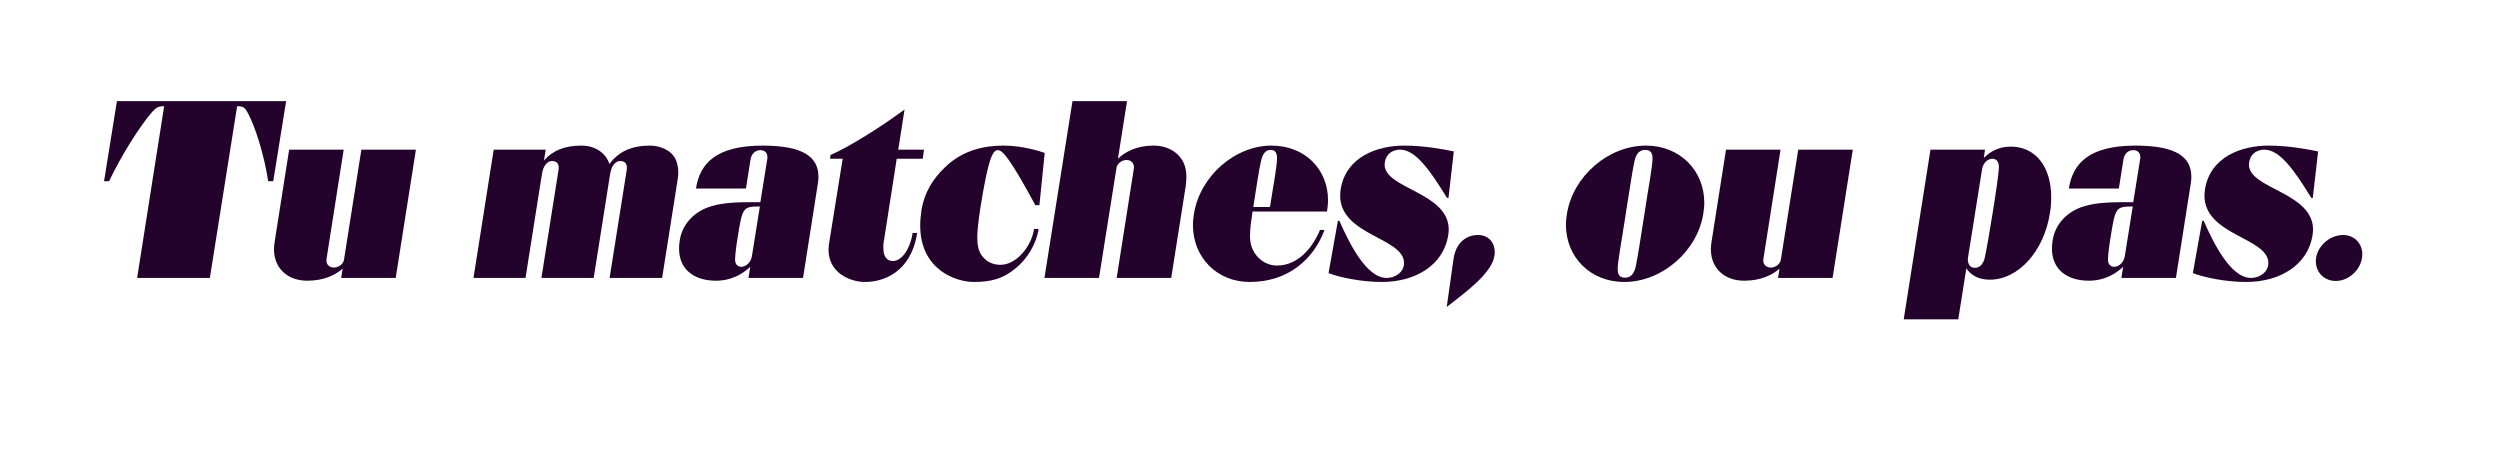
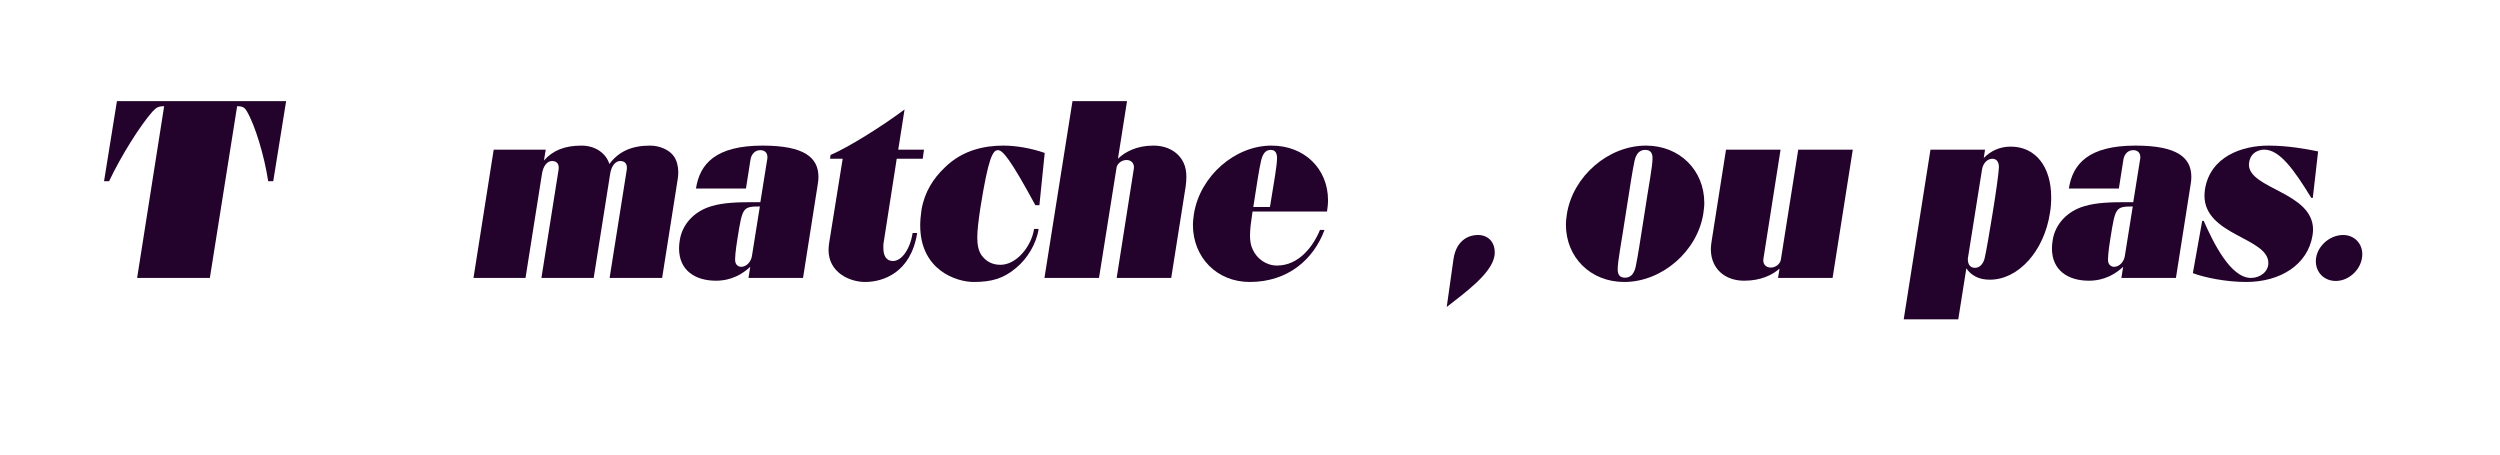
<svg xmlns="http://www.w3.org/2000/svg" width="297" height="54" viewBox="0 0 297 54" fill="none">
  <g filter="url(#filter0_d_5898_478)">
    <path d="M52.451 15.178C51.691 14.288 50.581 13.778 49.411 13.778H42.931C42.571 13.778 42.221 13.828 41.881 13.918C41.541 13.828 41.191 13.778 40.831 13.778H37.761L37.941 12.658C38.131 11.498 37.801 10.318 37.041 9.428C36.281 8.538 35.171 8.018 34.001 8.018H13.891C11.931 8.018 10.251 9.448 9.941 11.378L8.411 20.888C8.221 22.048 8.551 23.228 9.311 24.118C10.071 25.008 11.181 25.528 12.351 25.528H12.951C13.111 25.528 13.261 25.528 13.411 25.498L12.331 32.398C12.151 33.558 12.481 34.728 13.241 35.618C14.001 36.508 15.111 37.018 16.281 37.018H24.921C26.891 37.018 28.561 35.588 28.871 33.648L29.061 32.458C29.131 32.648 29.201 32.838 29.291 33.028C30.581 35.738 33.271 37.348 36.501 37.348C37.591 37.348 38.641 37.198 39.631 36.918C39.921 36.988 40.221 37.018 40.521 37.018H47.001C48.971 37.018 50.651 35.588 50.951 33.638L53.351 18.398C53.531 17.238 53.201 16.068 52.441 15.178H52.451Z" fill="white" />
-     <path d="M176.051 23.938L176.681 18.438C176.911 16.388 175.551 14.488 173.521 14.068C171.021 13.548 168.821 13.298 166.791 13.298C163.411 13.298 160.521 14.328 158.471 16.108C156.571 14.348 153.981 13.298 151.041 13.298C148.101 13.298 145.441 14.328 143.191 16.038C141.881 14.468 139.951 13.498 137.721 13.318L137.831 12.638C138.011 11.478 137.681 10.308 136.921 9.418C136.161 8.528 135.051 8.018 133.881 8.018H127.401C125.431 8.018 123.761 9.448 123.451 11.388L123.081 13.748C121.771 13.468 120.441 13.298 119.211 13.298C116.661 13.298 114.391 13.828 112.441 14.838C112.111 14.538 111.741 14.268 111.331 14.098L111.401 13.628C111.651 12.018 110.911 10.428 109.521 9.578C108.881 9.188 108.171 8.998 107.451 8.998C106.611 8.998 105.771 9.268 105.061 9.788C102.541 11.668 99.171 13.758 97.341 14.598C95.771 13.808 93.601 13.288 90.591 13.288C86.891 13.288 84.341 14.158 82.561 15.398C81.211 14.088 79.271 13.288 77.211 13.288C75.541 13.288 74.051 13.588 72.751 14.168C71.671 13.598 70.411 13.288 69.081 13.288C67.751 13.288 66.591 13.468 65.511 13.828C65.281 13.788 65.051 13.768 64.821 13.768H58.641C56.671 13.768 55.001 15.198 54.691 17.148L52.291 32.388C52.111 33.548 52.441 34.718 53.201 35.608C53.961 36.498 55.071 37.008 56.241 37.008H62.421C62.751 37.008 63.061 36.968 63.371 36.898C63.681 36.968 63.991 37.008 64.311 37.008H70.521C70.851 37.008 71.161 36.968 71.471 36.898C71.781 36.968 72.091 37.008 72.411 37.008H78.651C79.431 37.008 80.161 36.778 80.781 36.378C82.001 36.988 83.441 37.338 85.041 37.338C86.051 37.338 87.031 37.188 87.971 36.898C88.271 36.968 88.591 37.008 88.911 37.008H95.391C96.361 37.008 97.261 36.658 97.961 36.068C99.391 36.988 101.091 37.488 102.771 37.488C104.861 37.488 107.241 36.818 109.191 35.218C111.071 36.708 113.401 37.488 115.671 37.488C117.351 37.488 119.431 37.288 121.541 36.088C122.251 36.668 123.141 37.008 124.071 37.008H130.551C130.911 37.008 131.261 36.958 131.601 36.868C131.941 36.958 132.291 37.008 132.651 37.008H139.131C140.351 37.008 141.461 36.458 142.201 35.578C143.941 36.788 146.091 37.488 148.461 37.488C151.021 37.488 153.391 36.828 155.421 35.618C155.711 35.838 156.031 36.038 156.391 36.168C158.441 36.958 161.561 37.478 164.151 37.478C165.481 37.478 166.731 37.308 167.901 36.998C168.071 38.198 168.771 39.288 169.861 39.918C170.481 40.278 171.171 40.448 171.861 40.448C172.741 40.448 173.611 40.158 174.331 39.598L174.971 39.098C177.591 37.068 180.861 34.538 181.461 31.108C181.561 30.598 181.561 30.168 181.561 29.938C181.561 26.658 179.221 24.148 176.051 23.918V23.938Z" fill="white" />
    <path d="M223.151 15.178C222.391 14.288 221.281 13.778 220.111 13.778H213.631C213.271 13.778 212.921 13.828 212.581 13.918C212.241 13.828 211.891 13.778 211.531 13.778H205.051C203.811 13.778 202.691 14.348 201.951 15.248C200.171 14.018 197.971 13.298 195.541 13.298C189.101 13.298 183.241 18.338 182.201 24.758C182.201 24.798 182.181 24.928 182.171 24.968C182.101 25.468 182.031 26.028 182.031 26.688C182.031 32.848 186.731 37.498 192.961 37.498C195.921 37.498 198.761 36.428 201.061 34.648C202.521 36.358 204.701 37.348 207.211 37.348C208.301 37.348 209.351 37.198 210.341 36.918C210.631 36.988 210.931 37.018 211.231 37.018H217.711C219.681 37.018 221.361 35.588 221.661 33.638L224.061 18.398C224.241 17.238 223.911 16.068 223.151 15.178Z" fill="white" />
    <path d="M278.741 23.938L279.371 18.448C279.601 16.398 278.241 14.498 276.211 14.078C273.711 13.558 271.511 13.308 269.481 13.308C266.481 13.308 263.881 14.118 261.891 15.538C260.311 14.238 257.771 13.308 253.701 13.308C249.631 13.308 246.751 14.438 244.971 15.958C243.441 14.358 241.341 13.428 238.891 13.428C238.001 13.428 237.131 13.558 236.321 13.818C236.161 13.798 236.001 13.788 235.831 13.788H229.351C227.381 13.788 225.711 15.218 225.401 17.168L222.221 37.328C222.041 38.488 222.371 39.658 223.131 40.548C223.891 41.438 225.001 41.948 226.171 41.948H232.651C234.621 41.948 236.291 40.518 236.601 38.578L236.811 37.228C238.771 37.138 240.621 36.438 242.211 35.248C243.681 36.578 245.741 37.358 248.151 37.358C249.161 37.358 250.141 37.208 251.081 36.918C251.381 36.988 251.701 37.028 252.021 37.028H258.501C259.141 37.028 259.751 36.858 260.291 36.588C262.251 37.148 264.721 37.508 266.841 37.508C269.301 37.508 271.531 36.938 273.381 35.928C274.481 36.838 275.911 37.388 277.491 37.388C281.371 37.388 284.641 34.098 284.641 30.208C284.641 26.818 282.081 24.138 278.741 23.948V23.938Z" fill="white" />
  </g>
  <path d="M19.501 12.618C18.811 12.618 18.571 12.768 18.121 13.248C16.681 14.868 14.371 18.528 12.961 21.528H12.361L13.891 12.018H33.991L32.461 21.528H31.861C31.411 18.528 30.301 14.868 29.341 13.248C29.071 12.768 28.831 12.618 28.171 12.618L24.931 33.018H16.291L19.501 12.618Z" fill="#23022B" />
-   <path d="M39.661 31.788C40.231 31.788 40.741 31.398 40.861 30.888L42.931 17.778H49.411L47.011 33.018H40.531L40.711 31.908C39.871 32.658 38.491 33.348 36.511 33.348C34.801 33.348 33.511 32.568 32.911 31.308C32.671 30.798 32.551 30.228 32.551 29.628C32.551 29.238 32.611 28.848 32.671 28.458L34.351 17.778H40.831L38.791 30.768C38.701 31.338 39.061 31.788 39.661 31.788Z" fill="#23022B" />
  <path d="M65.581 19.128C65.041 19.128 64.531 19.668 64.381 20.688L62.431 33.018H56.251L58.651 17.778H64.831L64.621 19.068C65.701 17.838 67.141 17.298 69.091 17.298C70.771 17.298 72.031 18.258 72.391 19.488C73.501 17.988 75.061 17.298 77.221 17.298C78.391 17.298 79.531 17.808 80.071 18.588C80.401 19.068 80.581 19.758 80.581 20.478C80.581 20.718 80.551 20.988 80.521 21.228L78.661 33.018H72.421L74.461 20.148C74.551 19.518 74.281 19.128 73.681 19.128C73.141 19.128 72.631 19.668 72.481 20.688L70.531 33.018H64.321L66.361 20.148C66.451 19.518 66.181 19.128 65.581 19.128Z" fill="#23022B" />
  <path d="M91.171 18.678C91.171 18.138 90.841 17.838 90.331 17.838C89.731 17.838 89.281 18.258 89.161 18.948L88.621 22.398H82.681C83.131 19.488 84.991 17.298 90.601 17.298C95.581 17.298 97.231 18.738 97.231 21.018C97.231 21.318 97.201 21.618 97.141 21.948L95.401 33.018H88.921L89.131 31.698C88.261 32.508 86.941 33.348 85.051 33.348C82.621 33.348 80.671 32.148 80.671 29.508C80.671 29.208 80.701 28.878 80.761 28.518C81.061 26.628 82.471 25.098 84.511 24.498C85.981 24.048 87.781 24.018 89.551 24.018H90.331L91.141 18.948C91.171 18.858 91.171 18.768 91.171 18.678ZM90.271 24.528C88.231 24.528 88.201 24.678 87.631 28.218C87.391 29.688 87.271 30.828 87.361 31.128C87.421 31.458 87.721 31.698 88.051 31.698C88.681 31.698 89.251 31.098 89.341 30.348L90.271 24.528Z" fill="#23022B" />
  <path d="M98.431 29.688C98.431 29.448 98.461 29.208 98.491 28.938L100.111 18.858H98.611L98.671 18.408C100.771 17.508 104.641 15.108 107.461 13.008L106.711 17.778H109.771L109.621 18.858H106.531L105.001 28.668C104.941 28.938 104.941 29.208 104.941 29.448C104.941 30.438 105.331 31.008 106.081 31.008C107.131 31.008 108.121 29.598 108.421 27.678H108.961C108.211 32.418 104.881 33.498 102.781 33.498C100.951 33.498 98.431 32.388 98.431 29.688Z" fill="#23022B" />
  <path d="M123.481 24.378H123.001C120.061 18.948 119.131 17.838 118.561 17.838C117.931 17.838 117.421 18.738 116.461 24.738C116.251 26.178 116.101 27.318 116.101 28.218C116.101 29.118 116.251 29.778 116.581 30.288C117.181 31.128 117.961 31.458 118.861 31.458C120.751 31.458 122.521 29.298 122.851 27.198H123.391C123.121 28.968 122.041 30.738 120.721 31.818C119.221 33.108 117.751 33.498 115.681 33.498C113.611 33.498 109.321 32.088 109.321 26.778C109.321 26.208 109.381 25.608 109.471 24.948C109.831 22.788 110.911 21.168 112.201 19.938C114.421 17.718 117.181 17.298 119.221 17.298C120.661 17.298 122.491 17.598 124.111 18.168L123.481 24.378Z" fill="#23022B" />
  <path d="M133.831 19.008C133.291 19.008 132.811 19.368 132.661 19.818L130.561 33.018H124.081L127.411 12.018H133.891L132.811 18.858C133.651 18.048 135.031 17.298 137.011 17.298C138.721 17.298 140.011 18.078 140.611 19.338C140.851 19.848 140.941 20.418 140.941 21.018C140.941 21.378 140.911 21.798 140.851 22.188L139.141 33.018H132.661L134.701 20.028C134.791 19.458 134.431 19.008 133.831 19.008Z" fill="#23022B" />
  <path d="M141.721 26.718C141.721 26.298 141.781 25.848 141.841 25.398C142.561 20.928 146.701 17.298 151.051 17.298C154.951 17.298 157.771 20.028 157.771 23.808C157.771 24.228 157.711 24.678 157.651 25.128H148.801C148.621 26.328 148.501 27.228 148.501 27.978C148.501 28.638 148.591 29.178 148.831 29.658C149.311 30.708 150.391 31.548 151.711 31.548C154.321 31.548 156.031 29.238 156.811 27.318H157.351C156.061 30.798 153.031 33.498 148.471 33.498C144.541 33.498 141.721 30.558 141.721 26.718ZM151.711 18.768C151.711 18.108 151.441 17.808 150.961 17.808C150.391 17.808 150.031 18.198 149.821 19.068C149.581 20.088 149.311 21.918 148.891 24.588H150.871C151.351 21.618 151.711 19.698 151.711 18.768Z" fill="#23022B" />
-   <path d="M157.831 32.448L158.941 26.238H159.121C160.261 28.818 162.301 33.018 164.731 33.018C165.841 33.018 166.801 32.268 166.801 31.248C166.801 28.218 159.211 27.978 159.211 23.238C159.211 22.998 159.241 22.758 159.271 22.488C159.901 18.588 163.681 17.298 166.801 17.298C169.081 17.298 171.271 17.688 172.711 17.988L172.081 23.508H171.901C169.861 20.178 168.151 17.778 166.321 17.778C165.661 17.778 164.701 18.108 164.521 19.278C164.521 19.368 164.491 19.458 164.491 19.548C164.491 22.458 172.111 22.818 172.111 27.288C172.111 27.498 172.081 27.708 172.051 27.948C171.481 31.488 168.181 33.498 164.161 33.498C161.821 33.498 159.241 32.988 157.831 32.448Z" fill="#23022B" />
  <path d="M175.591 27.918C176.761 27.918 177.571 28.728 177.571 29.958C177.571 30.108 177.571 30.258 177.541 30.408C177.181 32.538 173.971 34.818 171.871 36.468L172.681 30.738C172.981 28.788 174.211 27.918 175.591 27.918Z" fill="#23022B" />
  <path d="M186.031 26.688C186.031 26.268 186.091 25.848 186.151 25.398C186.871 20.928 191.071 17.298 195.541 17.298C199.561 17.298 202.471 20.238 202.471 24.108C202.471 24.528 202.411 24.948 202.351 25.398C201.631 29.868 197.431 33.498 192.961 33.498C188.941 33.498 186.031 30.558 186.031 26.688ZM194.311 31.728C194.551 30.618 194.881 28.488 195.361 25.398C195.871 22.008 196.321 19.788 196.321 18.798C196.321 18.108 196.021 17.808 195.451 17.808C194.821 17.808 194.401 18.198 194.191 19.068C193.951 20.178 193.621 22.308 193.141 25.398C192.631 28.788 192.181 31.008 192.181 31.998C192.181 32.688 192.481 32.988 193.051 32.988C193.681 32.988 194.101 32.598 194.311 31.728Z" fill="#23022B" />
  <path d="M210.361 31.788C210.931 31.788 211.441 31.398 211.561 30.888L213.631 17.778H220.111L217.711 33.018H211.231L211.411 31.908C210.571 32.658 209.191 33.348 207.211 33.348C205.501 33.348 204.211 32.568 203.611 31.308C203.371 30.798 203.251 30.228 203.251 29.628C203.251 29.238 203.311 28.848 203.371 28.458L205.051 17.778H211.531L209.491 30.768C209.401 31.338 209.761 31.788 210.361 31.788Z" fill="#23022B" />
  <path d="M243.681 23.418C243.681 24.018 243.651 24.648 243.531 25.308C242.841 29.838 239.781 33.228 236.391 33.228C235.071 33.228 234.171 32.718 233.601 31.878L232.641 37.938H226.161L229.341 17.778H235.821L235.671 18.768C236.511 17.928 237.561 17.418 238.881 17.418C241.851 17.418 243.681 19.848 243.681 23.418ZM235.461 20.148L233.811 30.528L233.781 30.678V30.828C233.781 31.458 234.111 31.818 234.621 31.818C235.161 31.818 235.581 31.398 235.761 30.738C235.941 30.018 236.361 27.588 236.721 25.338C237.111 22.968 237.471 20.388 237.471 19.848C237.471 19.248 237.201 18.858 236.691 18.858C236.151 18.858 235.581 19.338 235.461 20.148Z" fill="#23022B" />
  <path d="M254.271 18.678C254.271 18.138 253.941 17.838 253.431 17.838C252.831 17.838 252.381 18.258 252.261 18.948L251.721 22.398H245.781C246.231 19.488 248.091 17.298 253.701 17.298C258.681 17.298 260.331 18.738 260.331 21.018C260.331 21.318 260.301 21.618 260.241 21.948L258.501 33.018H252.021L252.231 31.698C251.361 32.508 250.041 33.348 248.151 33.348C245.721 33.348 243.771 32.148 243.771 29.508C243.771 29.208 243.801 28.878 243.861 28.518C244.161 26.628 245.571 25.098 247.611 24.498C249.081 24.048 250.881 24.018 252.651 24.018H253.431L254.241 18.948C254.271 18.858 254.271 18.768 254.271 18.678ZM253.371 24.528C251.331 24.528 251.301 24.678 250.731 28.218C250.491 29.688 250.371 30.828 250.461 31.128C250.521 31.458 250.821 31.698 251.151 31.698C251.781 31.698 252.351 31.098 252.441 30.348L253.371 24.528Z" fill="#23022B" />
  <path d="M260.511 32.448L261.621 26.238H261.801C262.941 28.818 264.981 33.018 267.411 33.018C268.521 33.018 269.481 32.268 269.481 31.248C269.481 28.218 261.891 27.978 261.891 23.238C261.891 22.998 261.921 22.758 261.951 22.488C262.581 18.588 266.361 17.298 269.481 17.298C271.761 17.298 273.951 17.688 275.391 17.988L274.761 23.508H274.581C272.541 20.178 270.831 17.778 269.001 17.778C268.341 17.778 267.381 18.108 267.201 19.278C267.201 19.368 267.171 19.458 267.171 19.548C267.171 22.458 274.791 22.818 274.791 27.288C274.791 27.498 274.761 27.708 274.731 27.948C274.161 31.488 270.861 33.498 266.841 33.498C264.501 33.498 261.921 32.988 260.511 32.448Z" fill="#23022B" />
  <path d="M275.121 31.038C275.121 29.388 276.681 27.918 278.361 27.918C279.681 27.918 280.641 28.908 280.641 30.198C280.641 31.908 279.111 33.378 277.491 33.378C276.111 33.378 275.121 32.358 275.121 31.038Z" fill="#23022B" />
  <defs>
    <filter id="filter0_d_5898_478" x="0.359" y="0.018" width="296.283" height="53.93" filterUnits="userSpaceOnUse" color-interpolation-filters="sRGB">
      <feFlood flood-opacity="0" result="BackgroundImageFix" />
      <feColorMatrix in="SourceAlpha" type="matrix" values="0 0 0 0 0 0 0 0 0 0 0 0 0 0 0 0 0 0 127 0" result="hardAlpha" />
      <feOffset dx="2" dy="2" />
      <feGaussianBlur stdDeviation="5" />
      <feColorMatrix type="matrix" values="0 0 0 0 0 0 0 0 0 0 0 0 0 0 0 0 0 0 0.15 0" />
      <feBlend mode="normal" in2="BackgroundImageFix" result="effect1_dropShadow_5898_478" />
      <feBlend mode="normal" in="SourceGraphic" in2="effect1_dropShadow_5898_478" result="shape" />
    </filter>
  </defs>
</svg>